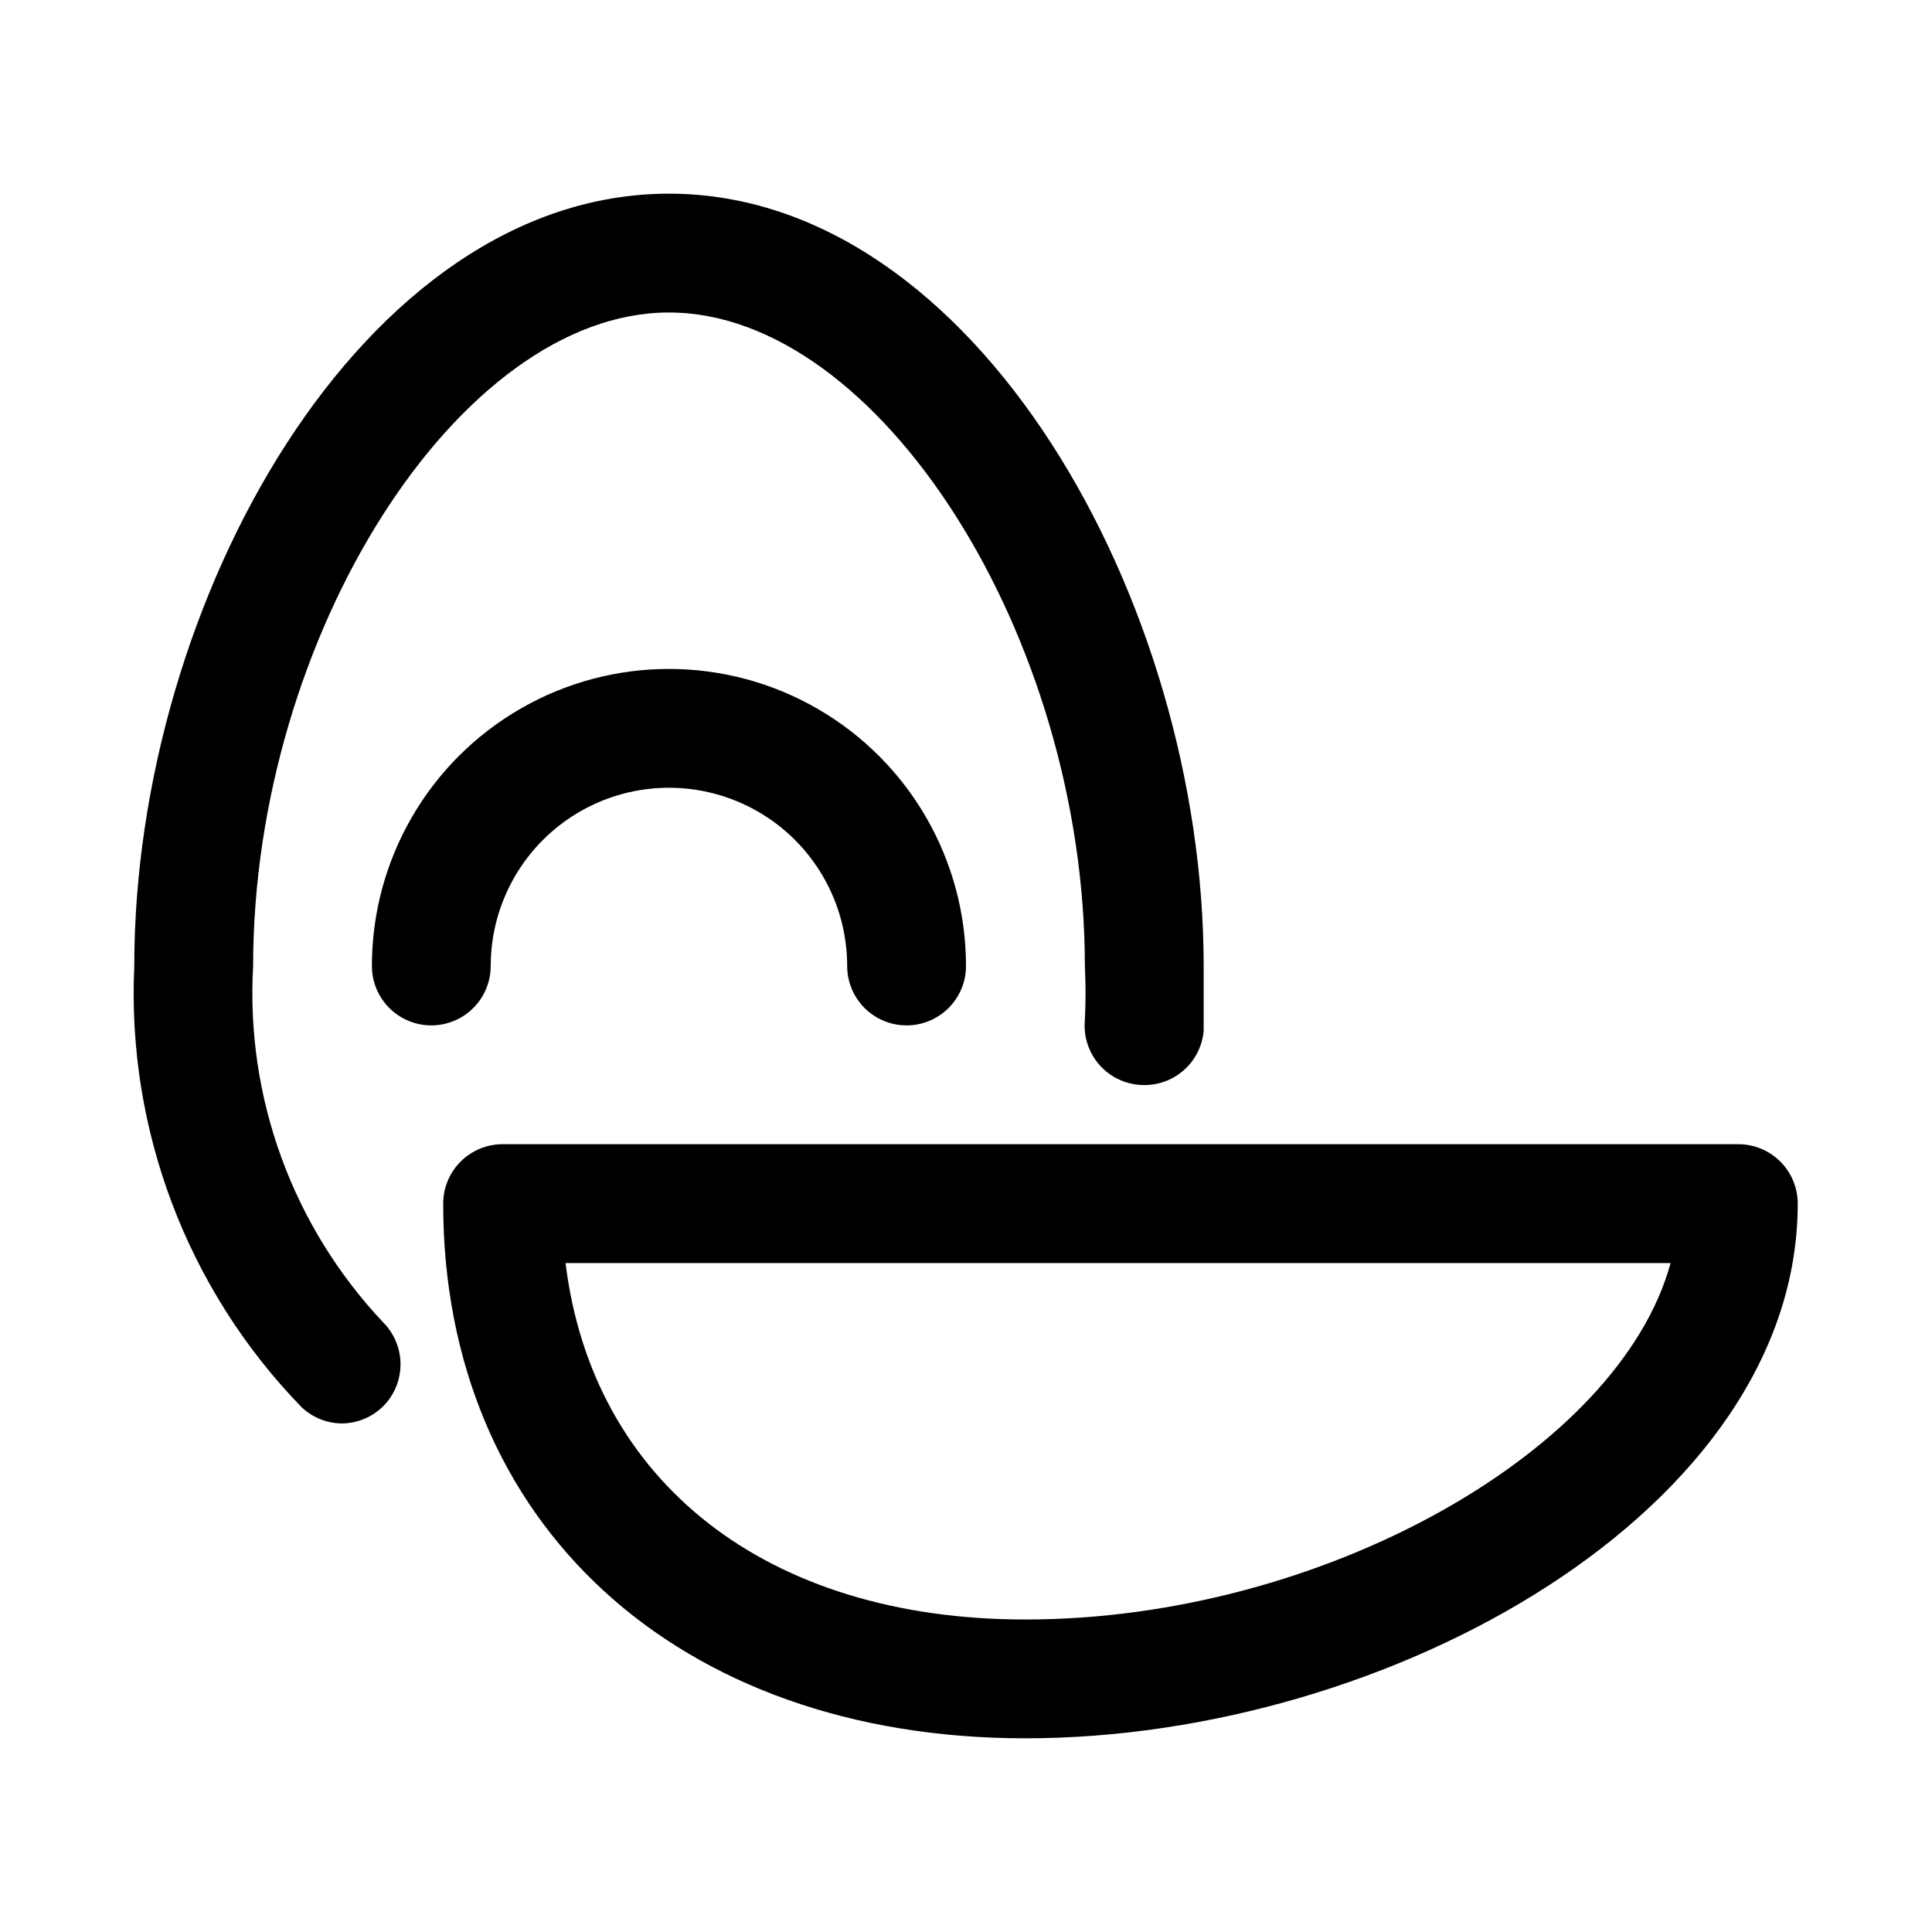
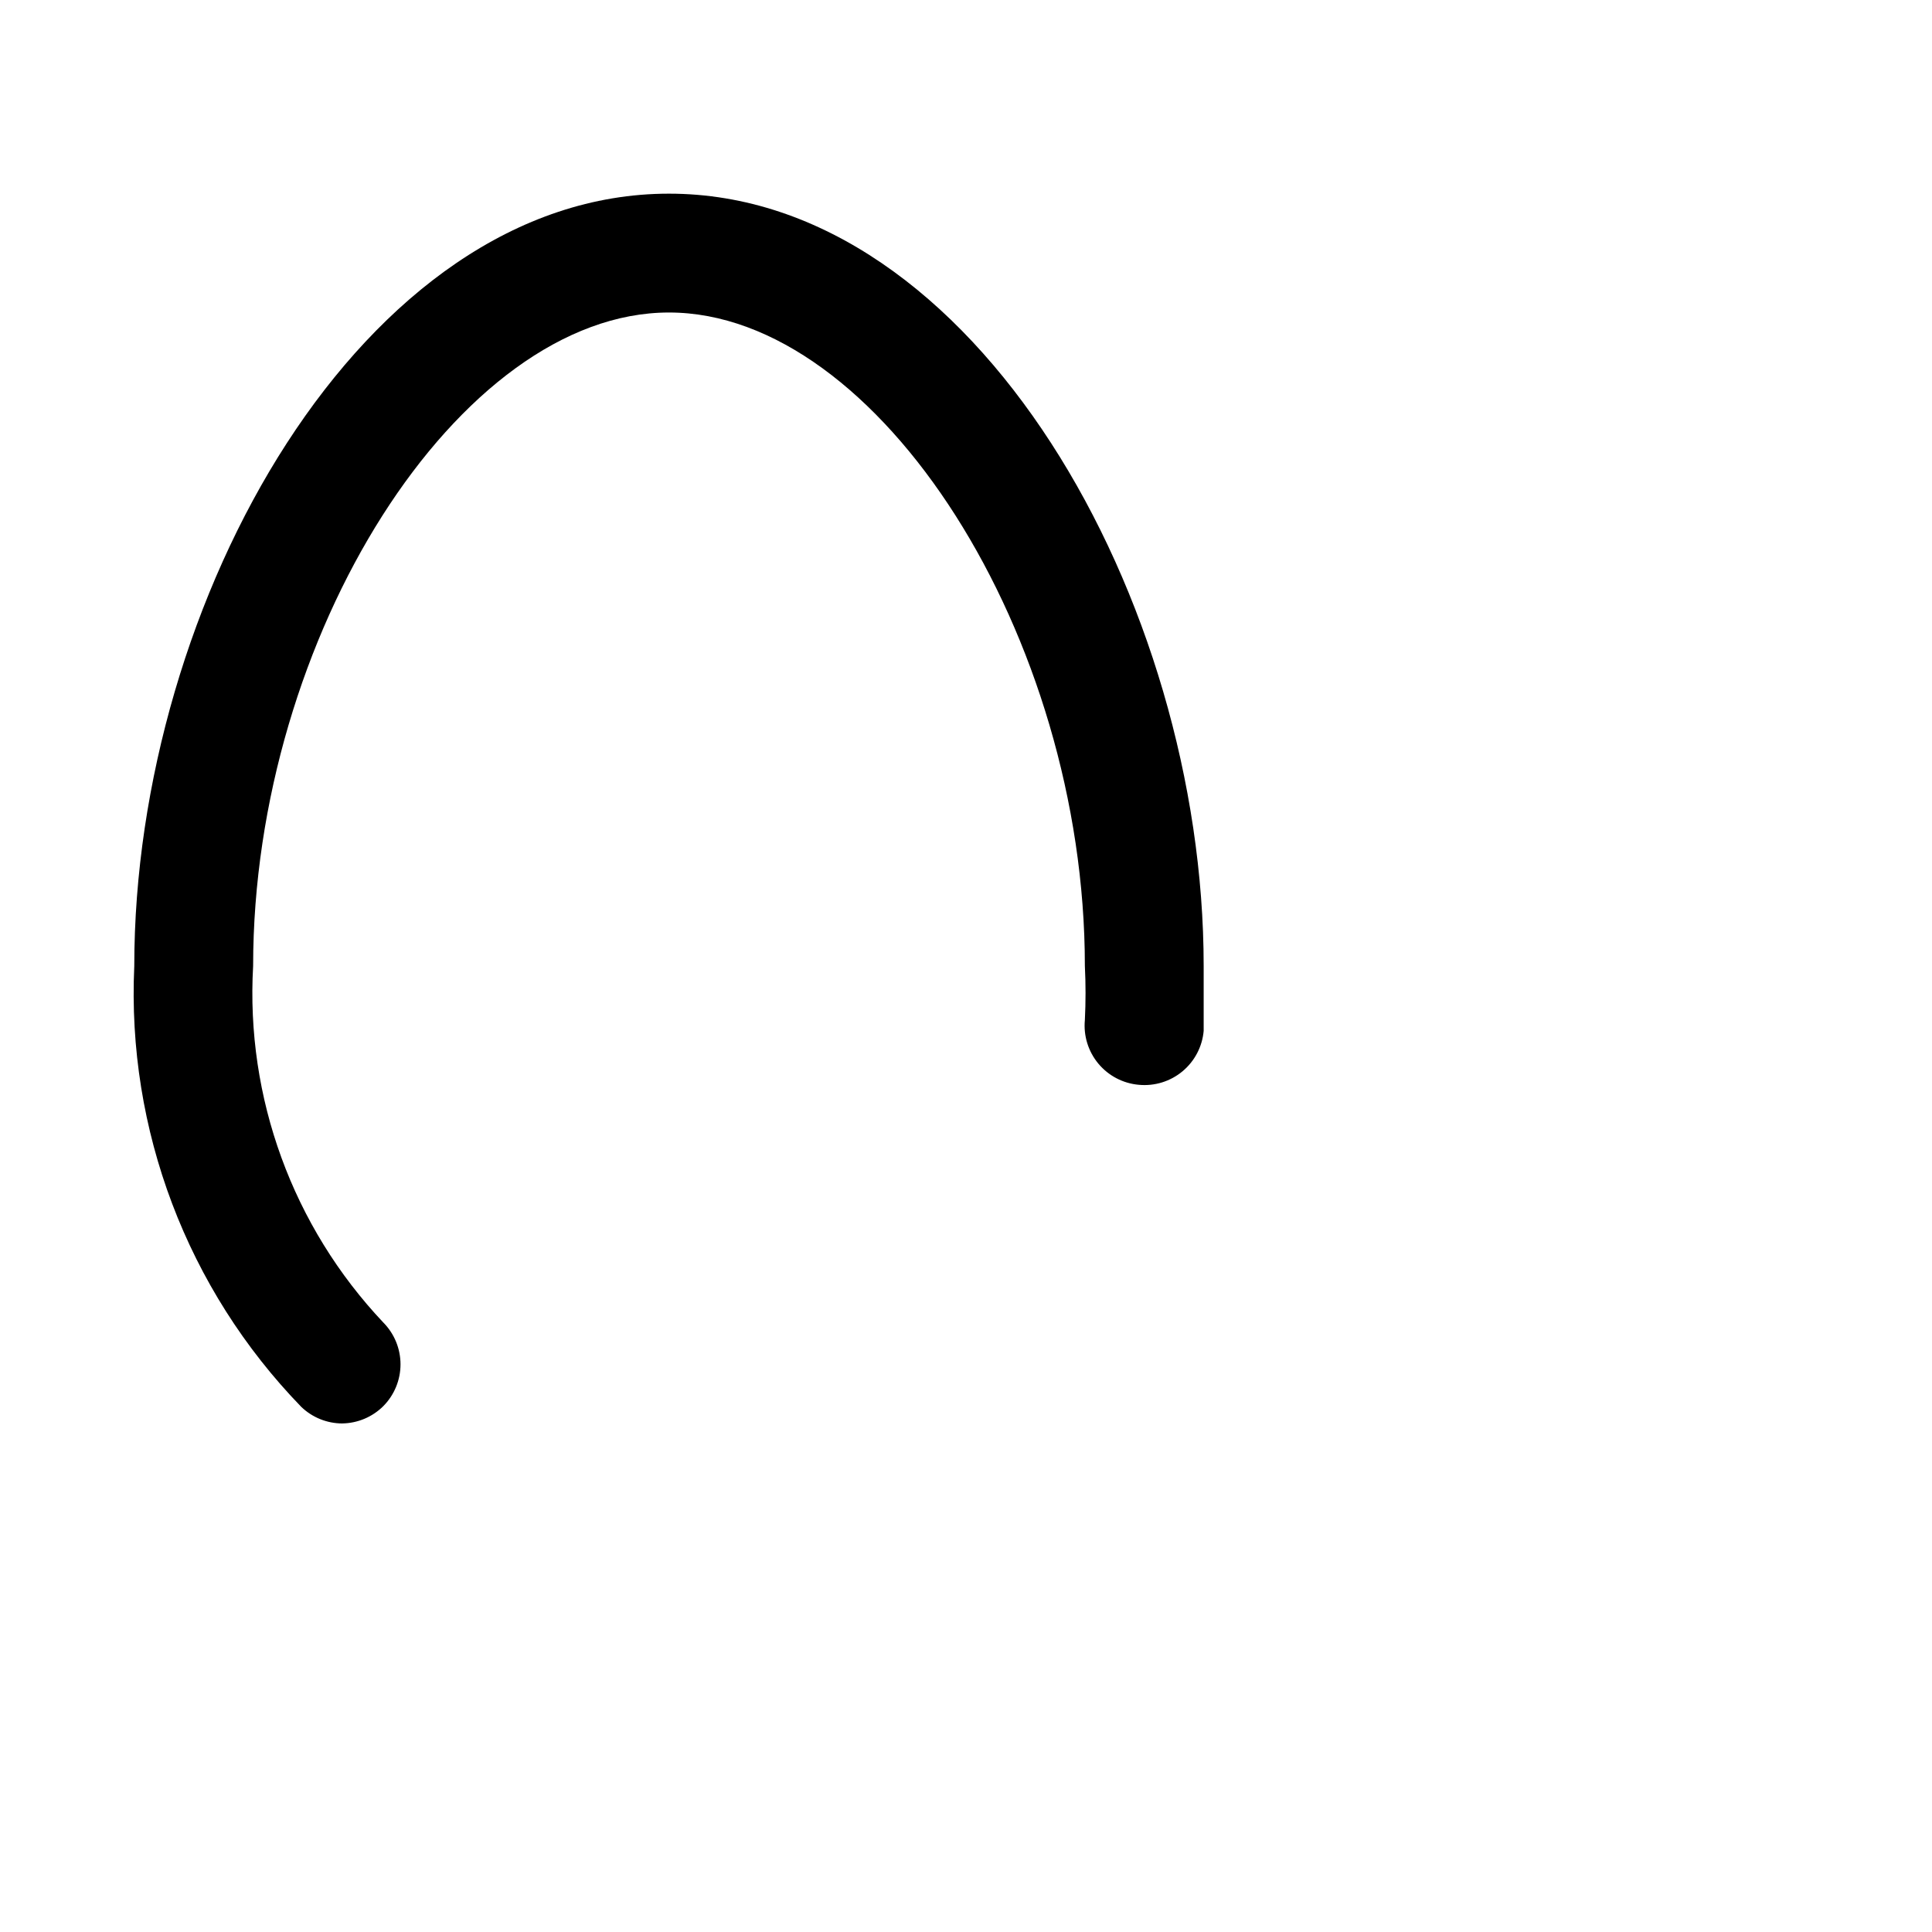
<svg xmlns="http://www.w3.org/2000/svg" fill="#000000" width="800px" height="800px" version="1.1" viewBox="144 144 512 512">
  <g>
    <path d="m234.69 521.23c-4.055-0.016-7.945-1.594-10.863-4.406-30.227-31.176-46.234-73.445-44.242-116.82 0-96.672 60.613-204.68 141.7-204.68 81.082 0 141.7 108 141.7 204.67v17.16l0.004 0.004c-0.359 4.18-2.375 8.047-5.598 10.738-3.223 2.688-7.387 3.981-11.566 3.59-4.18-0.359-8.047-2.375-10.738-5.598-2.688-3.223-3.981-7.387-3.586-11.566 0.238-4.769 0.238-9.555 0-14.324 0-87.379-54.633-173.18-110.21-173.18-55.578-0.004-110.21 85.801-110.21 173.18-1.988 34.887 10.484 69.055 34.48 94.461 2.93 2.953 4.578 6.941 4.578 11.102s-1.648 8.148-4.578 11.098c-2.894 2.871-6.789 4.508-10.863 4.566z" />
-     <path d="m415.74 604.67c-92.262 0-154.29-56.992-154.29-141.7 0-4.176 1.66-8.184 4.613-11.133 2.953-2.953 6.957-4.613 11.133-4.613h327.48c4.176 0 8.18 1.66 11.133 4.613 2.953 2.949 4.609 6.957 4.609 11.133 0 81.078-108 141.7-204.67 141.7zm-121.86-125.95c7.086 57.938 53.215 94.465 121.86 94.465 78.719 0 157.44-44.715 170.98-94.465z" />
-     <path d="m384.25 415.74c-4.176 0-8.18-1.66-11.133-4.609-2.953-2.953-4.609-6.957-4.609-11.133 0-16.875-9.004-32.469-23.617-40.906s-32.617-8.438-47.23 0c-14.617 8.438-23.617 24.031-23.617 40.906 0 5.625-3 10.82-7.871 13.633-4.871 2.812-10.875 2.812-15.746 0-4.871-2.812-7.871-8.008-7.871-13.633 0-28.125 15.004-54.113 39.359-68.176s54.363-14.062 78.719 0c24.359 14.062 39.363 40.051 39.363 68.176 0 4.176-1.66 8.18-4.613 11.133-2.953 2.949-6.957 4.609-11.133 4.609z" />
  </g>
</svg>